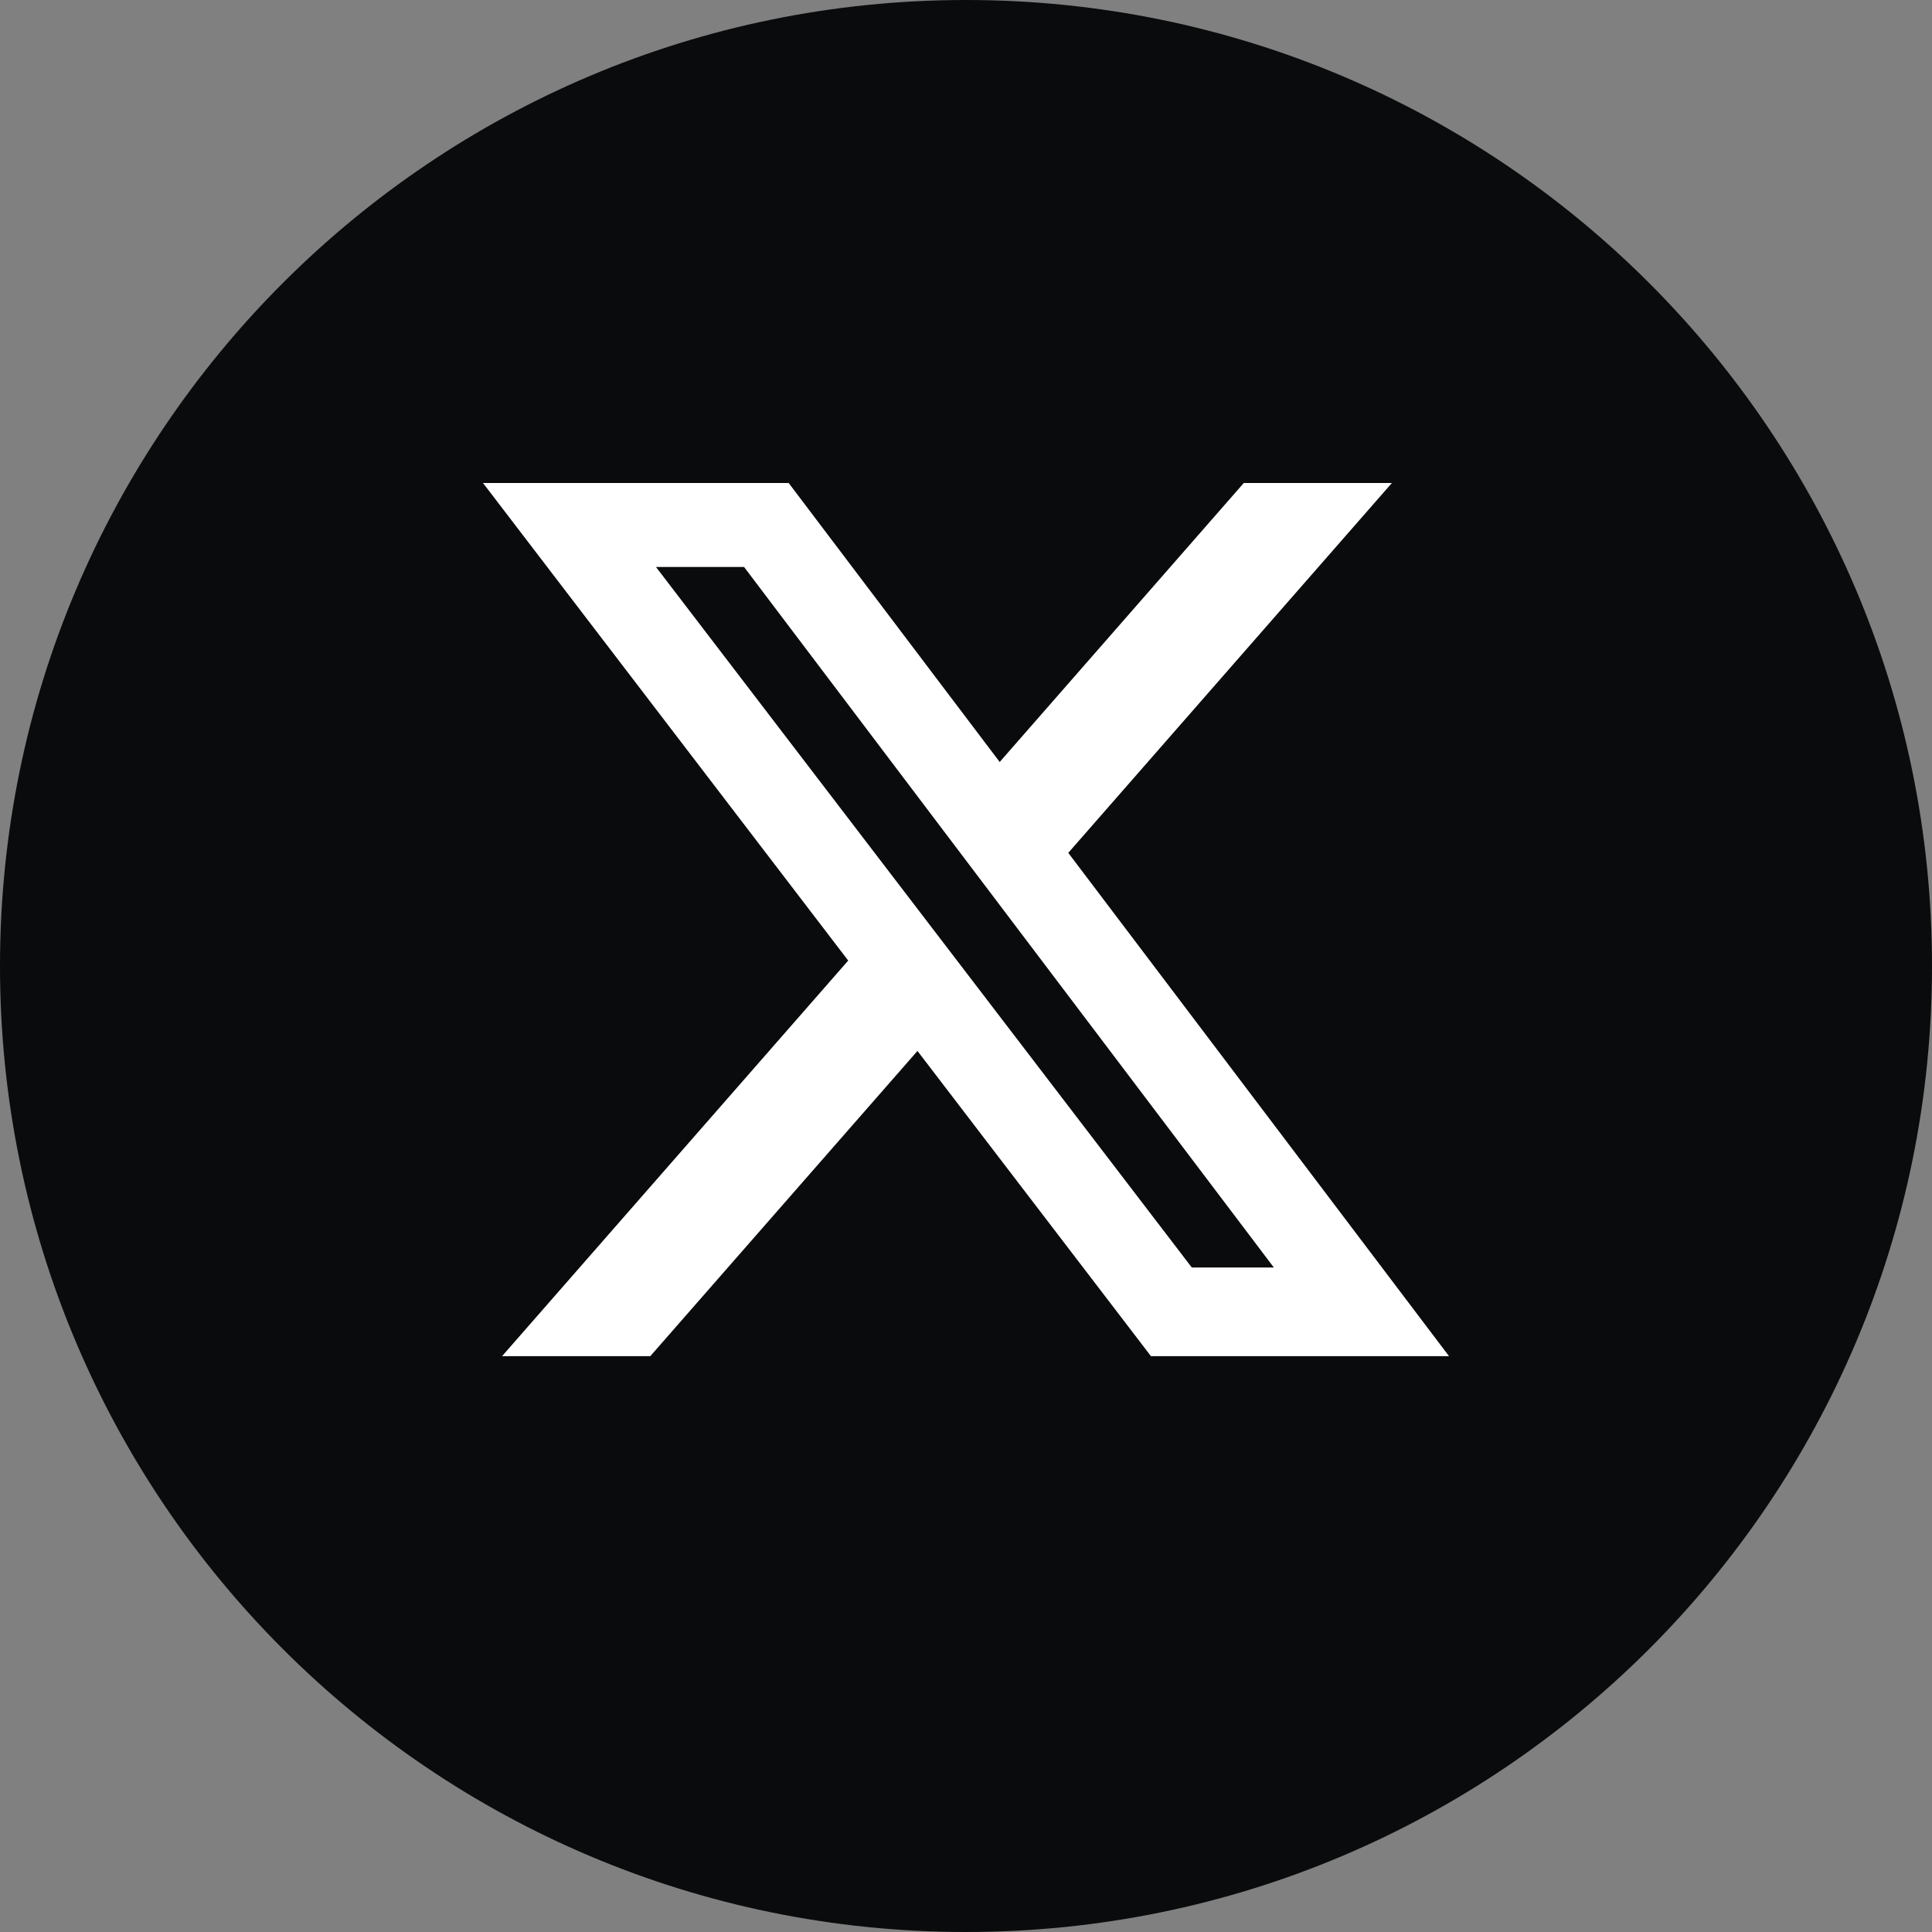
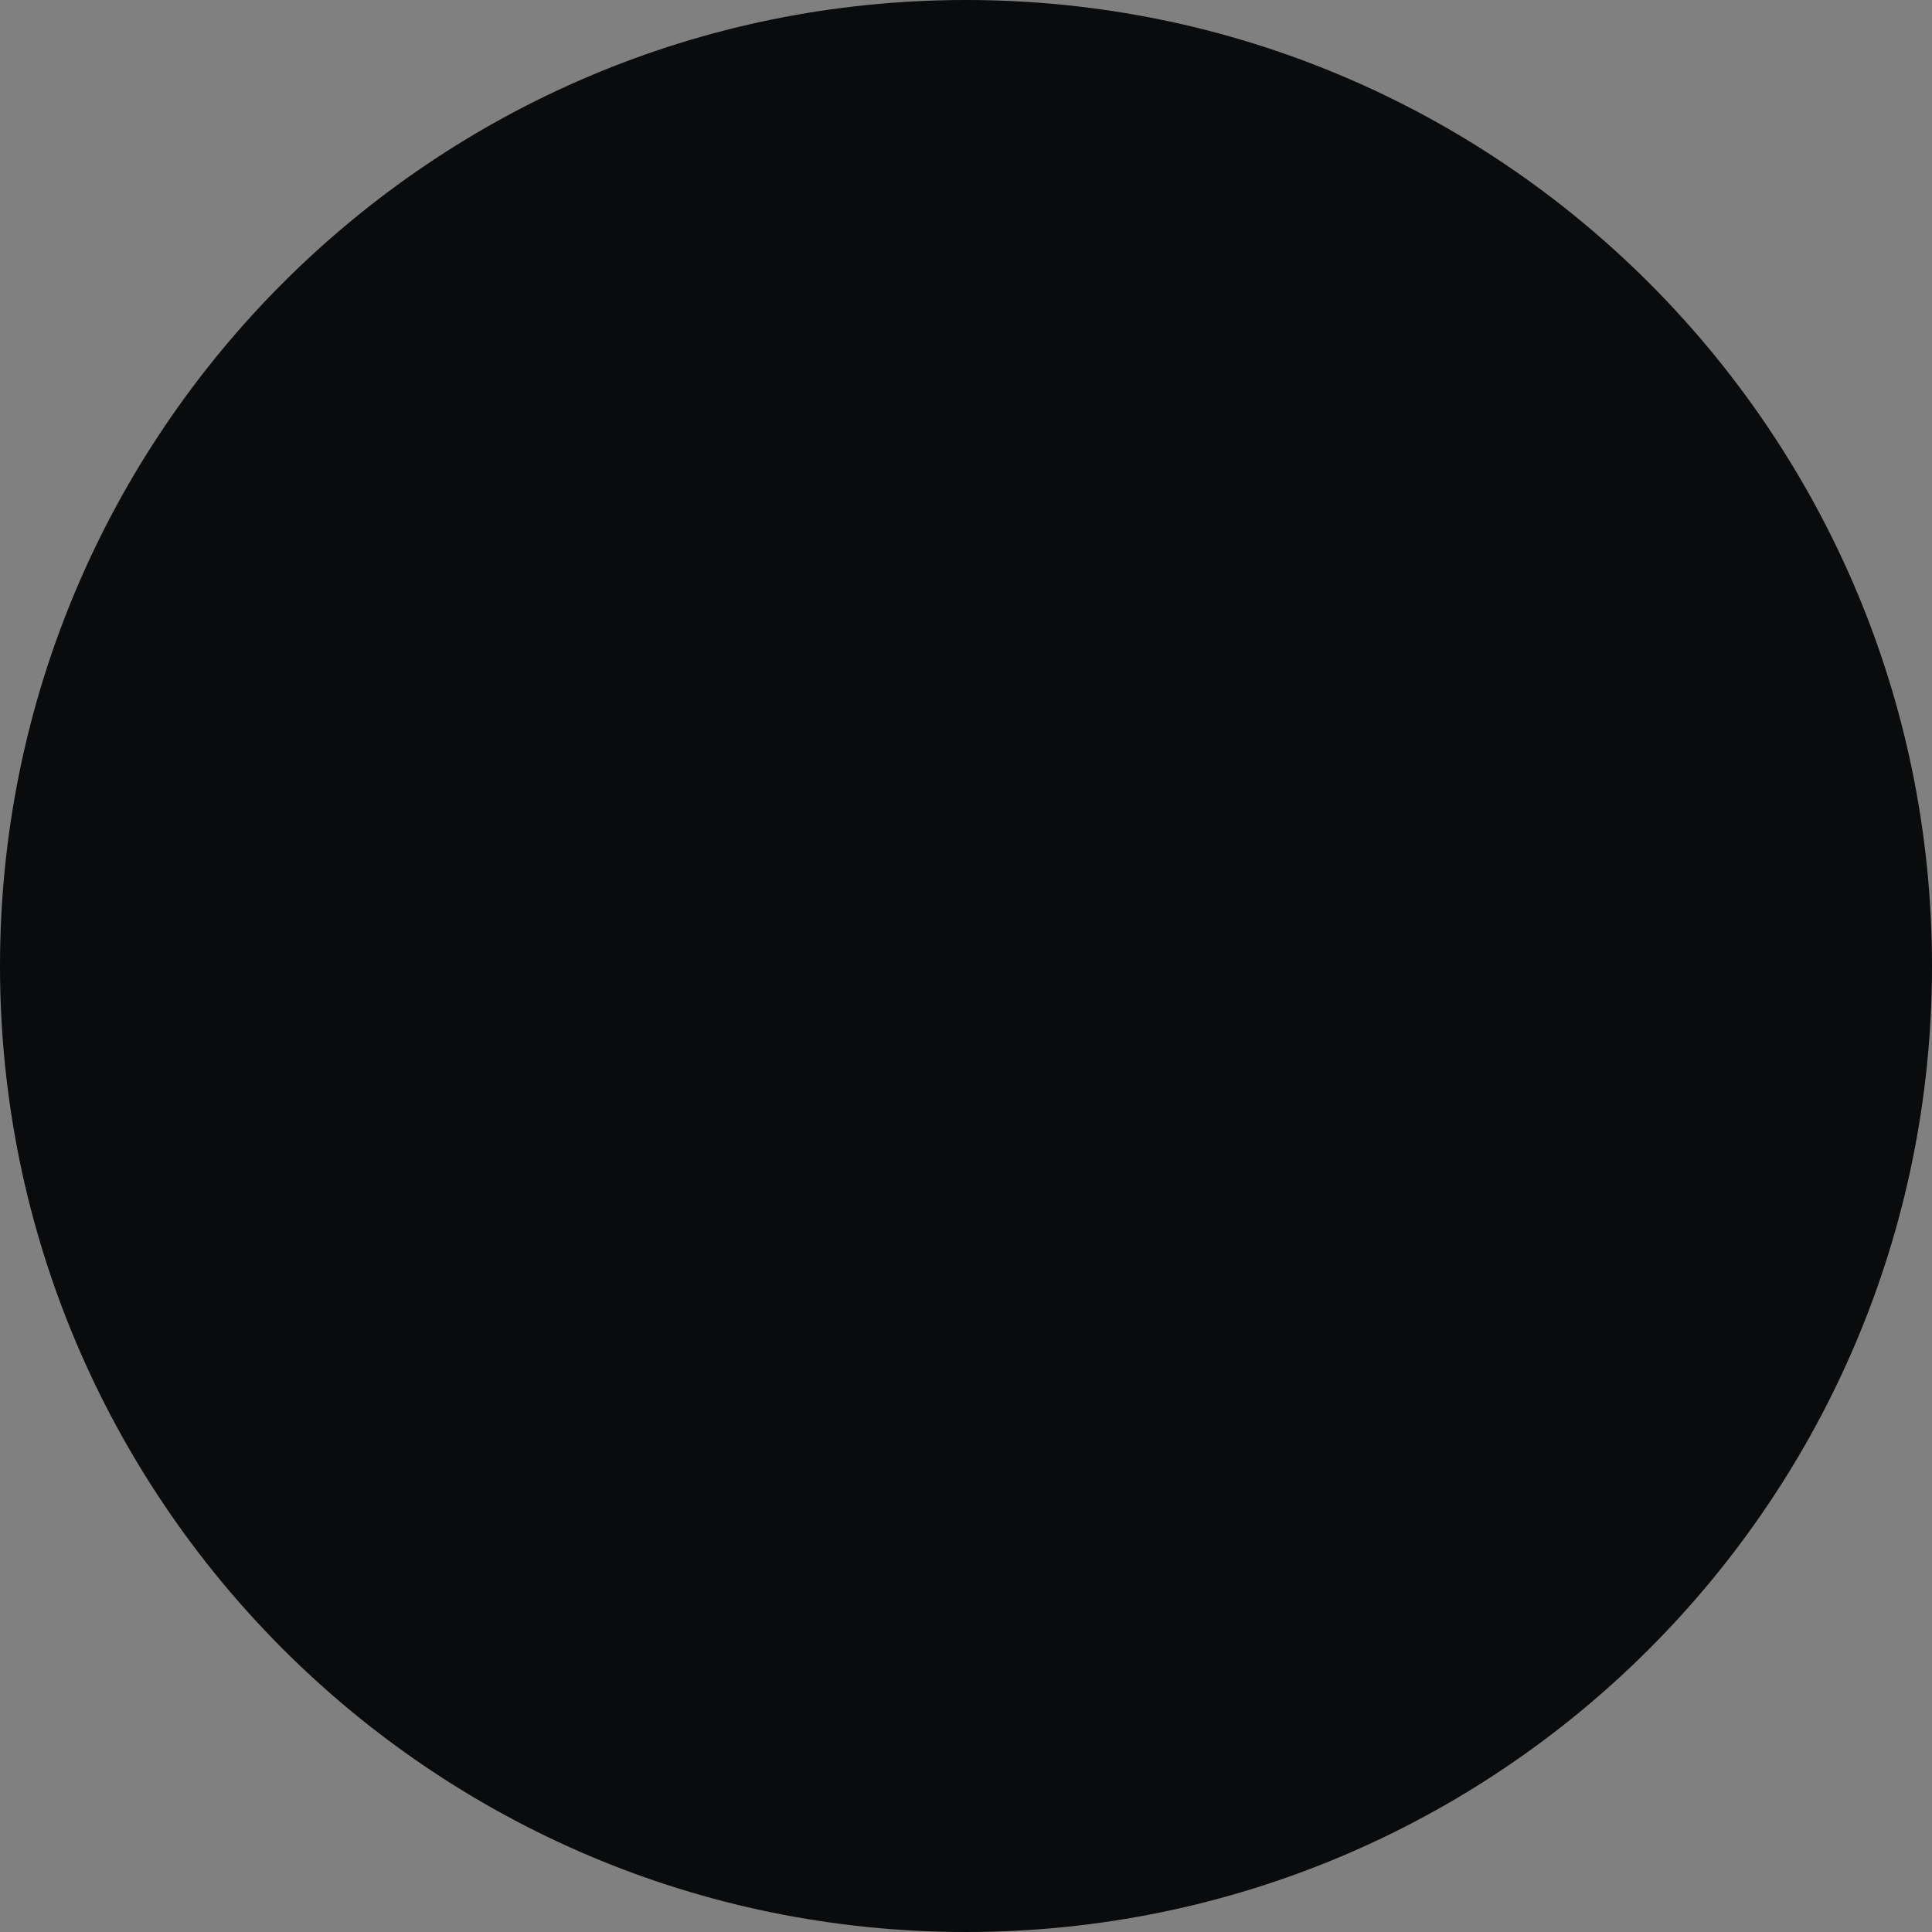
<svg xmlns="http://www.w3.org/2000/svg" width="32" height="32" viewBox="0 0 32 32" fill="none">
  <rect x="0" y="0" width="32" height="32" fill="#808080" stroke="none" />
  <path d="M32 16C32 7.163 24.837 0 16 0C7.163 0 0 7.163 0 16C0 24.837 7.163 32 16 32C24.837 32 32 24.837 32 16Z" fill="#0A0B0C" />
-   <path d="M20.601 8H23.054L17.694 14.126L24 22.462H19.063L15.196 17.407L10.771 22.462H8.316L14.049 15.91L8 8H13.063L16.558 12.621L20.601 8ZM19.74 20.994H21.099L12.324 9.391H10.865L19.74 20.994Z" fill="white" />
</svg>